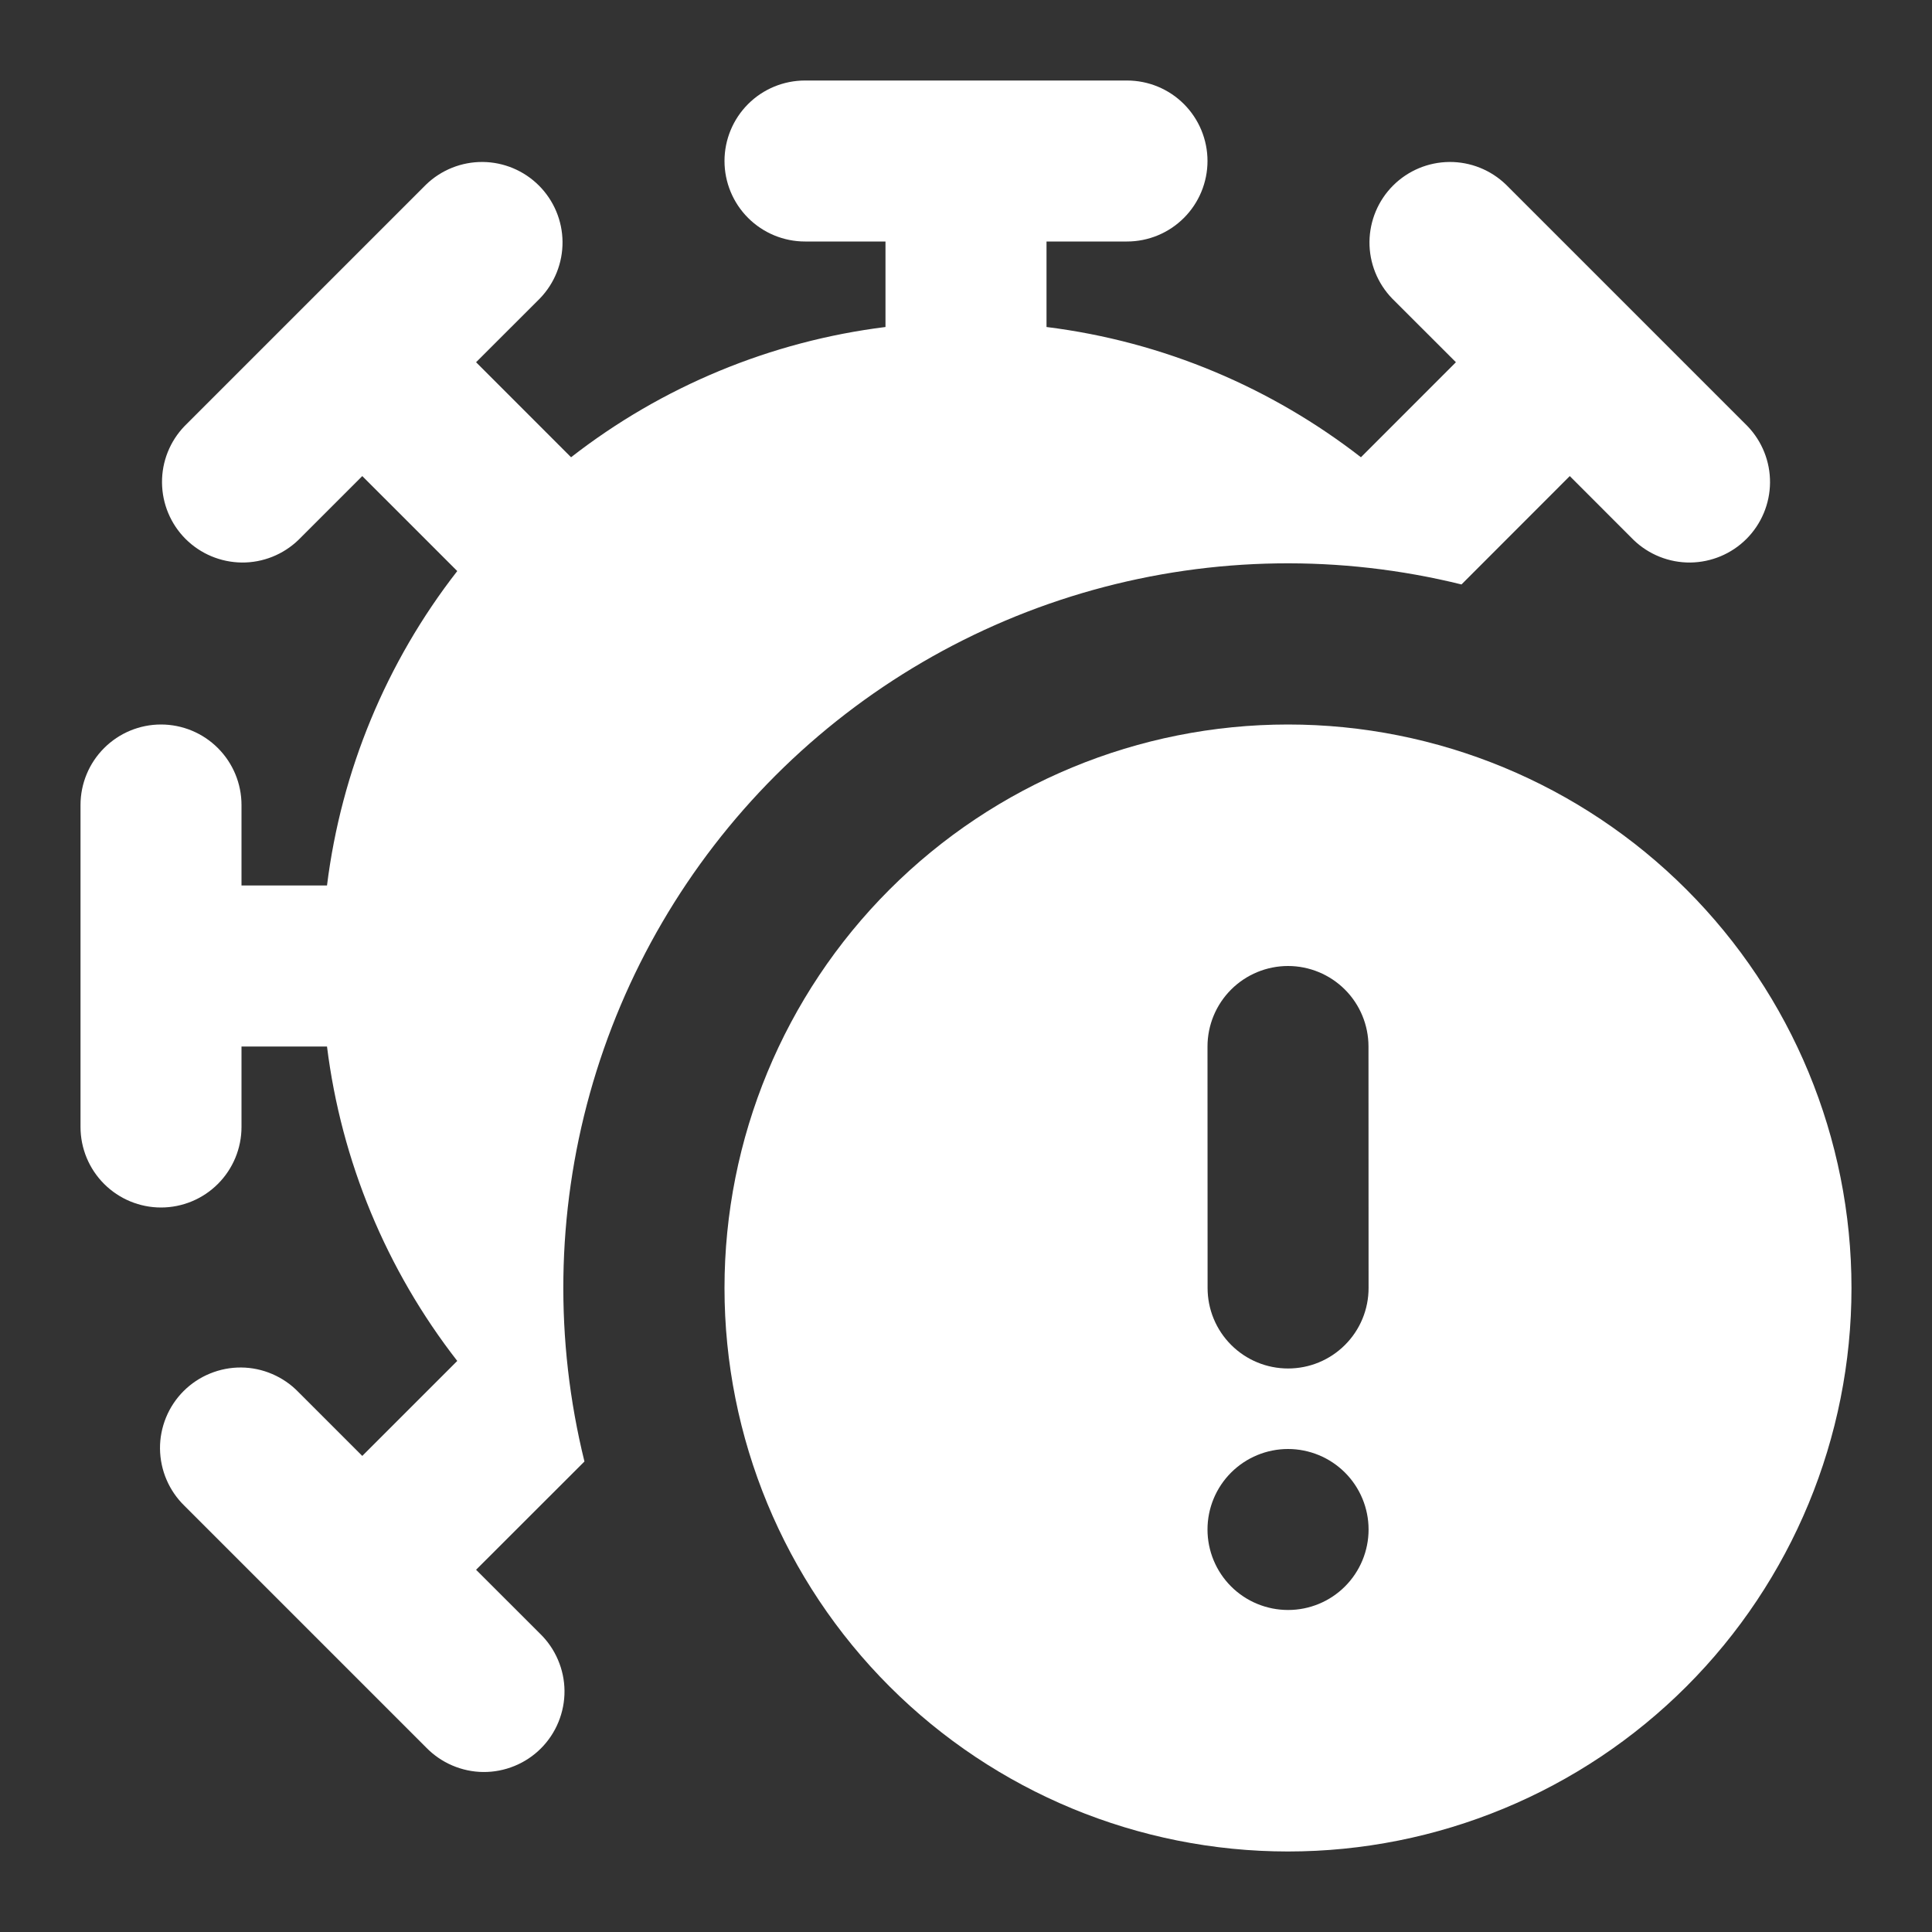
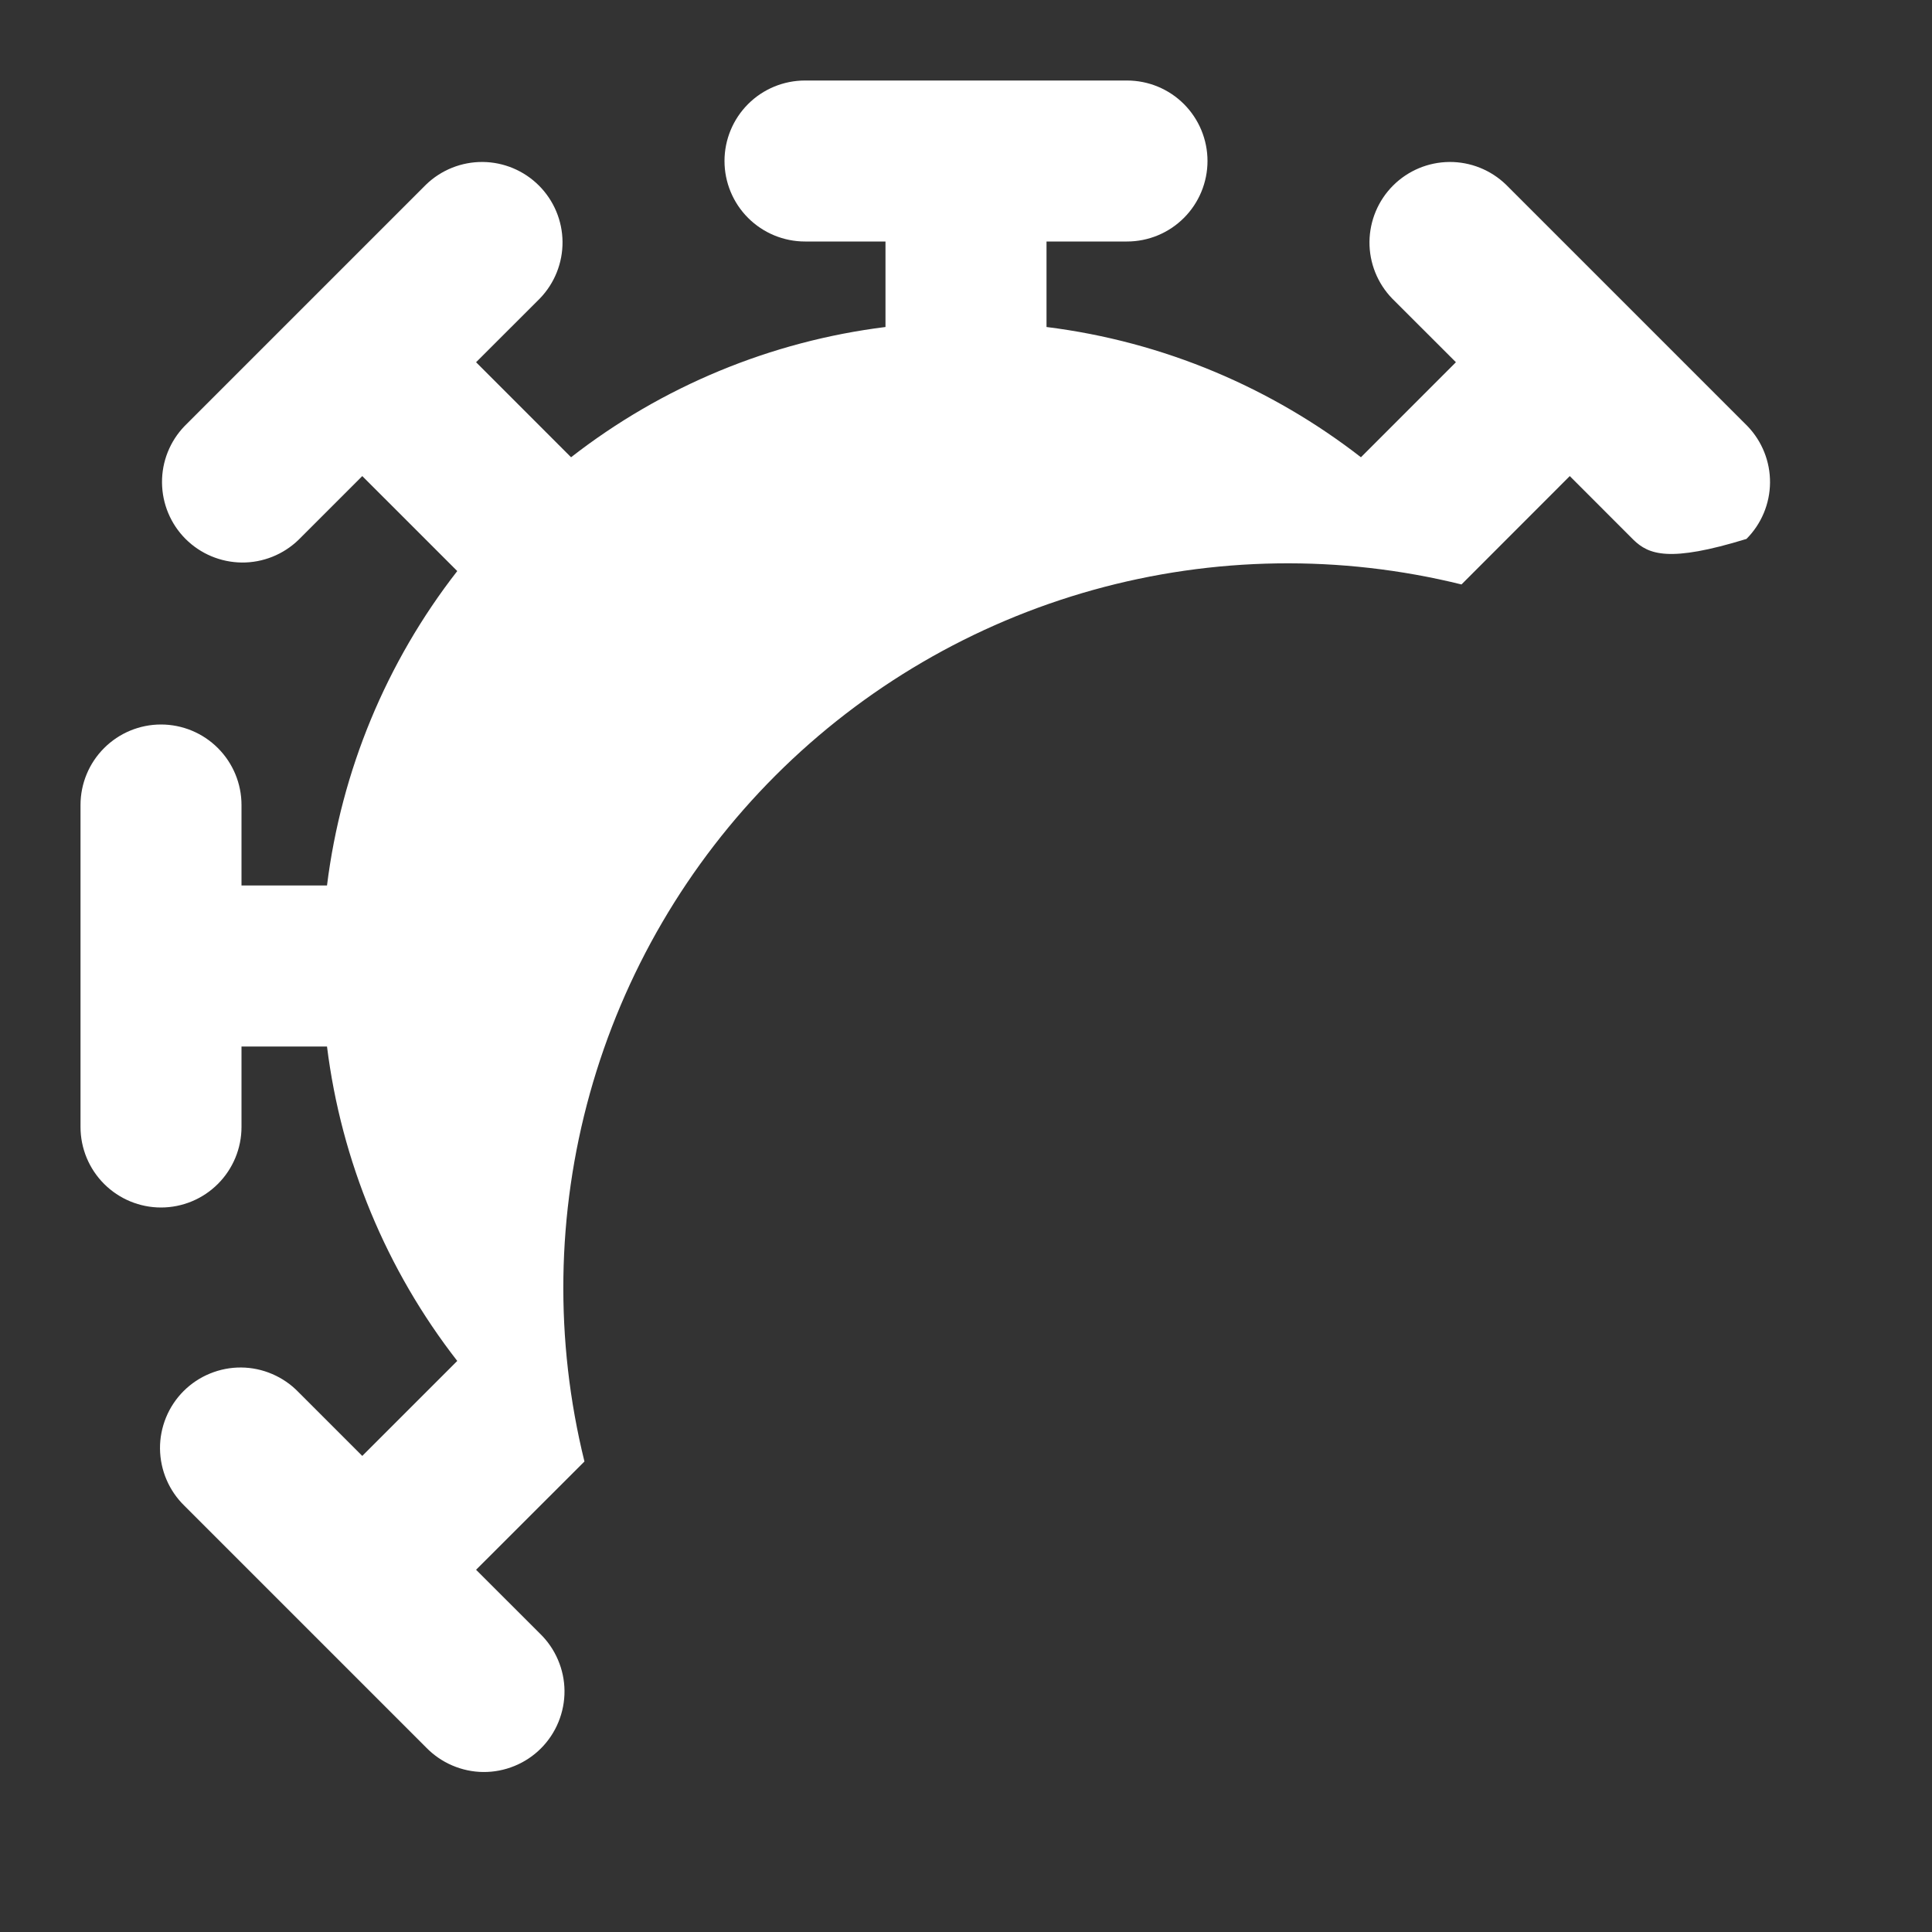
<svg xmlns="http://www.w3.org/2000/svg" width="43" height="43" viewBox="0 0 43 43" fill="none">
  <rect x="0" y="0" width="43" height="43" fill="#333333" stroke="none" />
-   <path fill-rule="evenodd" clip-rule="evenodd" d="M16.125 3.583C16.125 3.108 16.314 2.652 16.65 2.316C16.986 1.98 17.442 1.792 17.917 1.792H25.083C25.559 1.792 26.014 1.98 26.35 2.316C26.686 2.652 26.875 3.108 26.875 3.583C26.875 4.058 26.686 4.514 26.35 4.85C26.014 5.186 25.559 5.375 25.083 5.375H23.292V7.278C25.908 7.604 28.308 8.638 30.29 10.177L32.404 8.062L30.983 6.642C30.657 6.304 30.476 5.851 30.48 5.381C30.485 4.912 30.673 4.462 31.005 4.13C31.337 3.798 31.787 3.609 32.257 3.605C32.726 3.601 33.179 3.782 33.517 4.108L38.892 9.483C39.218 9.821 39.399 10.274 39.395 10.743C39.391 11.213 39.202 11.663 38.87 11.995C38.538 12.327 38.088 12.515 37.619 12.52C37.149 12.524 36.696 12.343 36.358 12.017L34.938 10.596L32.528 13.008C29.832 12.342 27.01 12.384 24.335 13.129C21.661 13.874 19.224 15.297 17.26 17.26C15.297 19.224 13.874 21.661 13.129 24.335C12.384 27.01 12.342 29.832 13.008 32.528L10.596 34.938L12.017 36.358C12.188 36.523 12.324 36.721 12.418 36.94C12.512 37.158 12.562 37.394 12.564 37.631C12.566 37.869 12.52 38.105 12.43 38.325C12.34 38.546 12.207 38.746 12.039 38.914C11.871 39.082 11.671 39.215 11.45 39.305C11.23 39.395 10.994 39.441 10.757 39.439C10.519 39.437 10.284 39.387 10.065 39.293C9.846 39.199 9.649 39.063 9.483 38.892L4.108 33.517C3.937 33.351 3.801 33.154 3.707 32.935C3.613 32.717 3.564 32.481 3.561 32.243C3.559 32.006 3.605 31.77 3.695 31.549C3.785 31.329 3.918 31.129 4.086 30.961C4.254 30.793 4.454 30.66 4.675 30.57C4.895 30.48 5.131 30.434 5.369 30.436C5.607 30.438 5.842 30.488 6.06 30.582C6.279 30.676 6.477 30.812 6.642 30.983L8.063 32.404L10.177 30.29C8.598 28.261 7.596 25.843 7.278 23.292H5.375V25.083C5.375 25.558 5.186 26.014 4.85 26.35C4.514 26.686 4.059 26.875 3.583 26.875C3.108 26.875 2.653 26.686 2.317 26.35C1.981 26.014 1.792 25.558 1.792 25.083V17.917C1.792 17.441 1.981 16.986 2.317 16.65C2.653 16.314 3.108 16.125 3.583 16.125C4.059 16.125 4.514 16.314 4.85 16.65C5.186 16.986 5.375 17.441 5.375 17.917V19.708H7.278C7.596 17.157 8.597 14.739 10.177 12.71L8.063 10.596L6.642 12.017C6.304 12.343 5.851 12.524 5.382 12.52C4.912 12.515 4.462 12.327 4.13 11.995C3.798 11.663 3.61 11.213 3.606 10.743C3.601 10.274 3.782 9.821 4.108 9.483L9.483 4.108C9.821 3.782 10.274 3.601 10.744 3.605C11.213 3.609 11.663 3.798 11.995 4.13C12.327 4.462 12.516 4.912 12.52 5.381C12.524 5.851 12.343 6.304 12.017 6.642L10.596 8.062L12.71 10.177C14.739 8.597 17.157 7.596 19.708 7.278V5.375H17.917C17.442 5.375 16.986 5.186 16.65 4.85C16.314 4.514 16.125 4.058 16.125 3.583Z" fill="white" />
-   <path fill-rule="evenodd" clip-rule="evenodd" d="M28.667 16.125C25.34 16.125 22.15 17.446 19.798 19.798C17.446 22.15 16.125 25.34 16.125 28.667C16.125 31.993 17.446 35.183 19.798 37.535C22.15 39.887 25.34 41.208 28.667 41.208C31.993 41.208 35.183 39.887 37.535 37.535C39.887 35.183 41.208 31.993 41.208 28.667C41.208 25.34 39.887 22.15 37.535 19.798C35.183 17.446 31.993 16.125 28.667 16.125ZM26.875 34.042C26.875 33.566 27.064 33.111 27.4 32.775C27.736 32.439 28.192 32.25 28.667 32.25C29.142 32.25 29.599 32.439 29.935 32.775C30.271 33.111 30.46 33.566 30.46 34.042C30.46 34.517 30.271 34.973 29.935 35.309C29.599 35.645 29.144 35.833 28.669 35.833C28.193 35.833 27.736 35.645 27.4 35.309C27.064 34.973 26.875 34.517 26.875 34.042ZM30.458 23.292C30.458 22.817 30.27 22.361 29.934 22.025C29.598 21.689 29.142 21.5 28.667 21.5C28.192 21.5 27.736 21.689 27.4 22.025C27.064 22.361 26.875 22.817 26.875 23.292L26.877 28.667C26.877 28.902 26.923 29.135 27.013 29.352C27.103 29.57 27.235 29.767 27.402 29.934C27.568 30.1 27.765 30.232 27.983 30.322C28.2 30.412 28.433 30.458 28.669 30.458C28.904 30.458 29.137 30.412 29.354 30.322C29.572 30.232 29.769 30.1 29.935 29.934C30.102 29.767 30.234 29.57 30.324 29.352C30.414 29.135 30.46 28.902 30.46 28.667L30.458 23.292Z" fill="white" />
+   <path fill-rule="evenodd" clip-rule="evenodd" d="M16.125 3.583C16.125 3.108 16.314 2.652 16.65 2.316C16.986 1.98 17.442 1.792 17.917 1.792H25.083C25.559 1.792 26.014 1.98 26.35 2.316C26.686 2.652 26.875 3.108 26.875 3.583C26.875 4.058 26.686 4.514 26.35 4.85C26.014 5.186 25.559 5.375 25.083 5.375H23.292V7.278C25.908 7.604 28.308 8.638 30.29 10.177L32.404 8.062L30.983 6.642C30.657 6.304 30.476 5.851 30.48 5.381C30.485 4.912 30.673 4.462 31.005 4.13C31.337 3.798 31.787 3.609 32.257 3.605C32.726 3.601 33.179 3.782 33.517 4.108L38.892 9.483C39.218 9.821 39.399 10.274 39.395 10.743C39.391 11.213 39.202 11.663 38.87 11.995C37.149 12.524 36.696 12.343 36.358 12.017L34.938 10.596L32.528 13.008C29.832 12.342 27.01 12.384 24.335 13.129C21.661 13.874 19.224 15.297 17.26 17.26C15.297 19.224 13.874 21.661 13.129 24.335C12.384 27.01 12.342 29.832 13.008 32.528L10.596 34.938L12.017 36.358C12.188 36.523 12.324 36.721 12.418 36.94C12.512 37.158 12.562 37.394 12.564 37.631C12.566 37.869 12.52 38.105 12.43 38.325C12.34 38.546 12.207 38.746 12.039 38.914C11.871 39.082 11.671 39.215 11.45 39.305C11.23 39.395 10.994 39.441 10.757 39.439C10.519 39.437 10.284 39.387 10.065 39.293C9.846 39.199 9.649 39.063 9.483 38.892L4.108 33.517C3.937 33.351 3.801 33.154 3.707 32.935C3.613 32.717 3.564 32.481 3.561 32.243C3.559 32.006 3.605 31.77 3.695 31.549C3.785 31.329 3.918 31.129 4.086 30.961C4.254 30.793 4.454 30.66 4.675 30.57C4.895 30.48 5.131 30.434 5.369 30.436C5.607 30.438 5.842 30.488 6.06 30.582C6.279 30.676 6.477 30.812 6.642 30.983L8.063 32.404L10.177 30.29C8.598 28.261 7.596 25.843 7.278 23.292H5.375V25.083C5.375 25.558 5.186 26.014 4.85 26.35C4.514 26.686 4.059 26.875 3.583 26.875C3.108 26.875 2.653 26.686 2.317 26.35C1.981 26.014 1.792 25.558 1.792 25.083V17.917C1.792 17.441 1.981 16.986 2.317 16.65C2.653 16.314 3.108 16.125 3.583 16.125C4.059 16.125 4.514 16.314 4.85 16.65C5.186 16.986 5.375 17.441 5.375 17.917V19.708H7.278C7.596 17.157 8.597 14.739 10.177 12.71L8.063 10.596L6.642 12.017C6.304 12.343 5.851 12.524 5.382 12.52C4.912 12.515 4.462 12.327 4.13 11.995C3.798 11.663 3.61 11.213 3.606 10.743C3.601 10.274 3.782 9.821 4.108 9.483L9.483 4.108C9.821 3.782 10.274 3.601 10.744 3.605C11.213 3.609 11.663 3.798 11.995 4.13C12.327 4.462 12.516 4.912 12.52 5.381C12.524 5.851 12.343 6.304 12.017 6.642L10.596 8.062L12.71 10.177C14.739 8.597 17.157 7.596 19.708 7.278V5.375H17.917C17.442 5.375 16.986 5.186 16.65 4.85C16.314 4.514 16.125 4.058 16.125 3.583Z" fill="white" />
</svg>